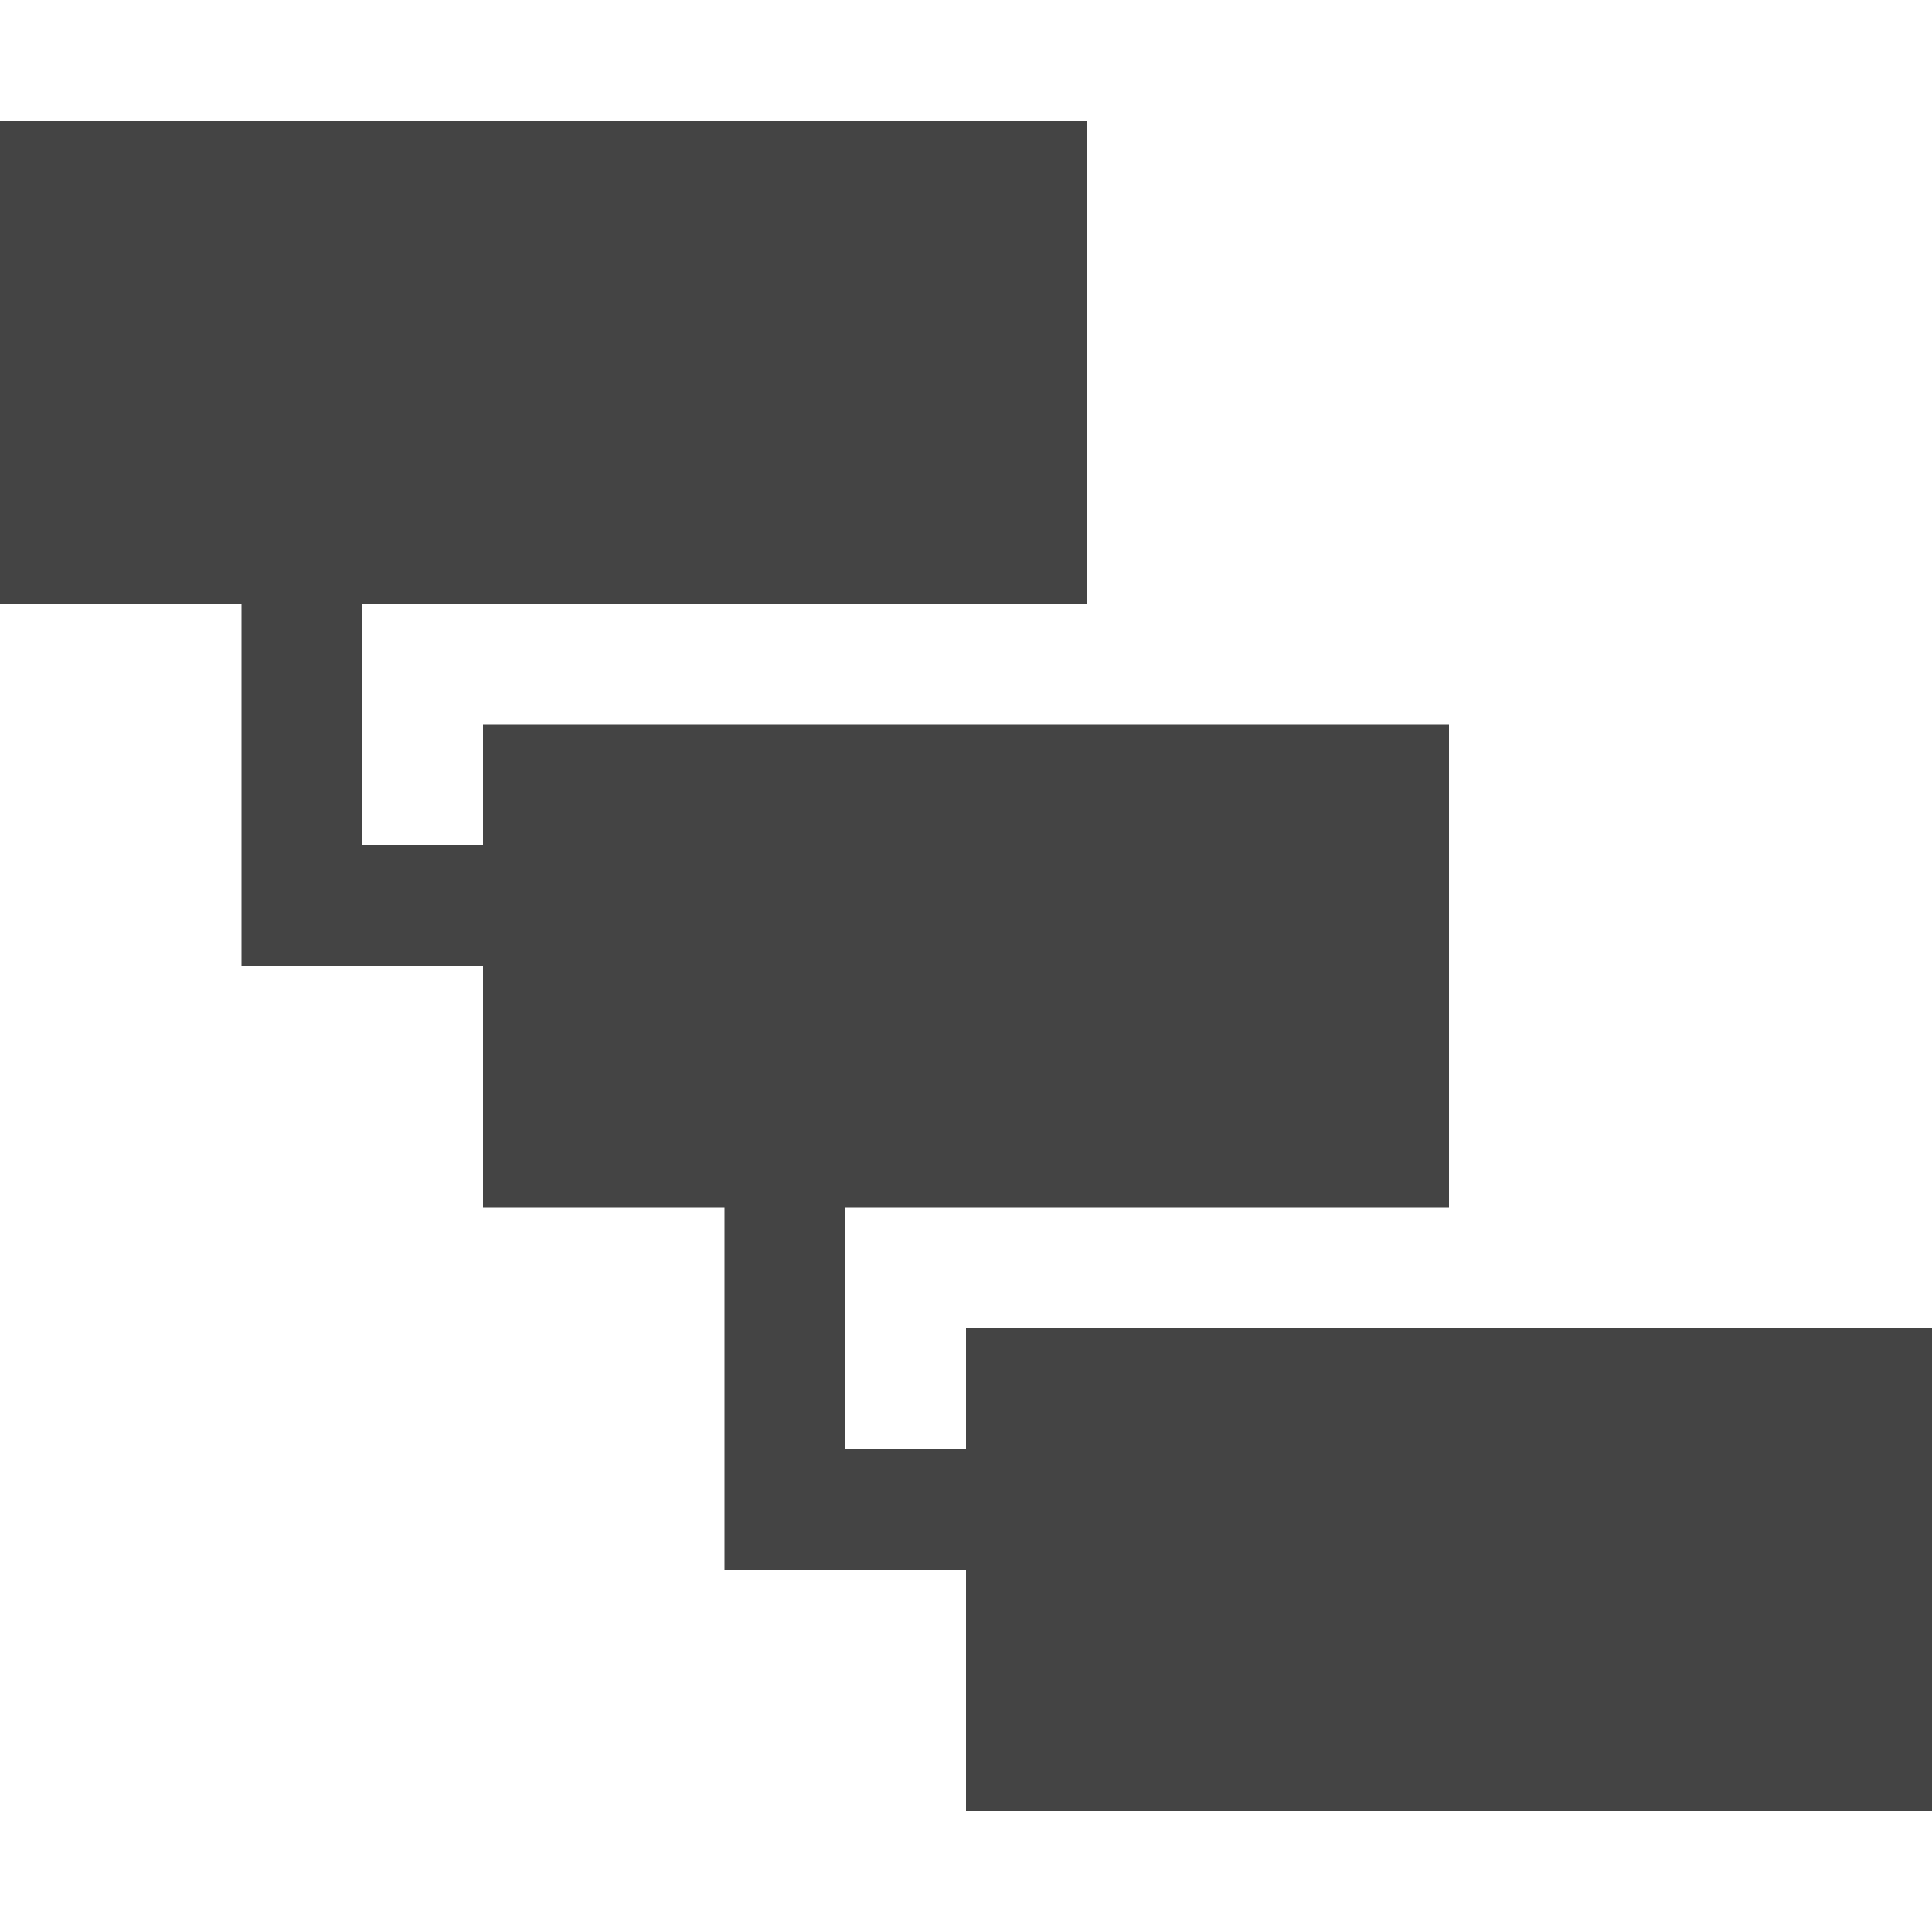
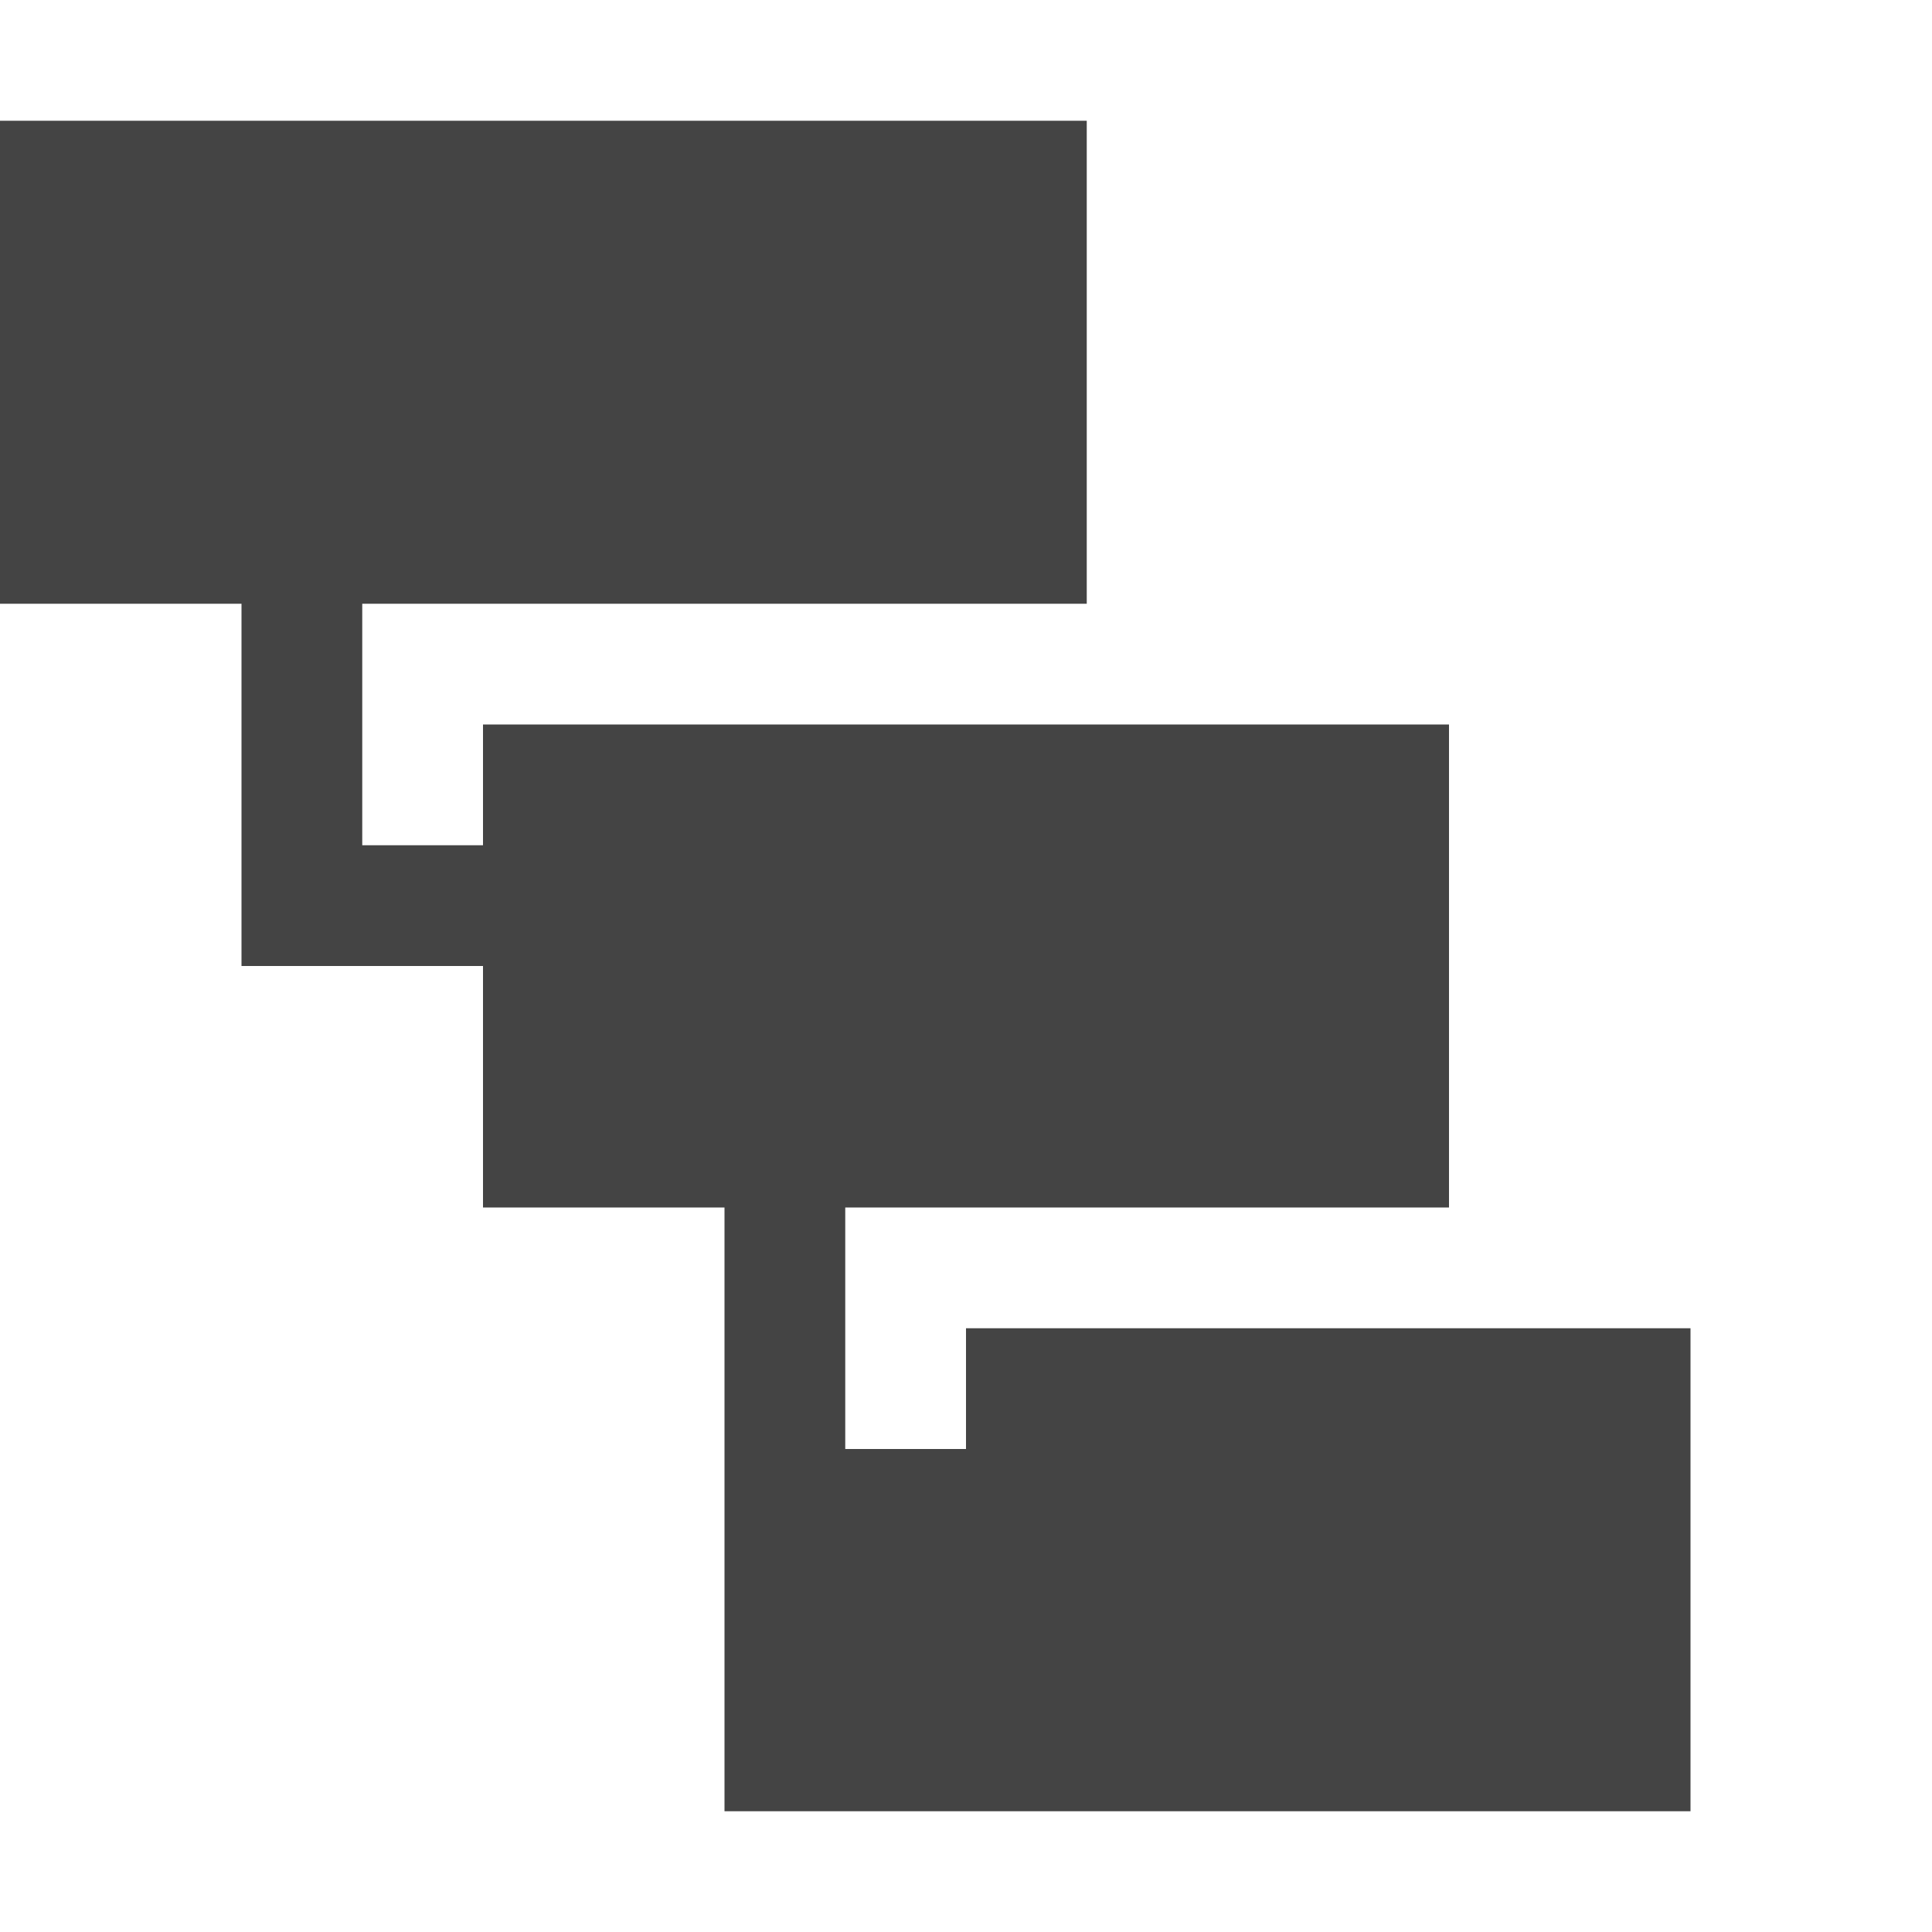
<svg xmlns="http://www.w3.org/2000/svg" width="800px" height="800px" viewBox="0 0 16 16" version="1.1">
-   <path fill="#444" d="M8 11v1h-1v-2h5v-4h-8v1h-1v-2h6v-4h-9v4h2v3h2v2h2v3h2v2h8v-4z" />
+   <path fill="#444" d="M8 11v1h-1v-2h5v-4h-8v1h-1v-2h6v-4h-9v4h2v3h2v2h2v3v2h8v-4z" />
</svg>